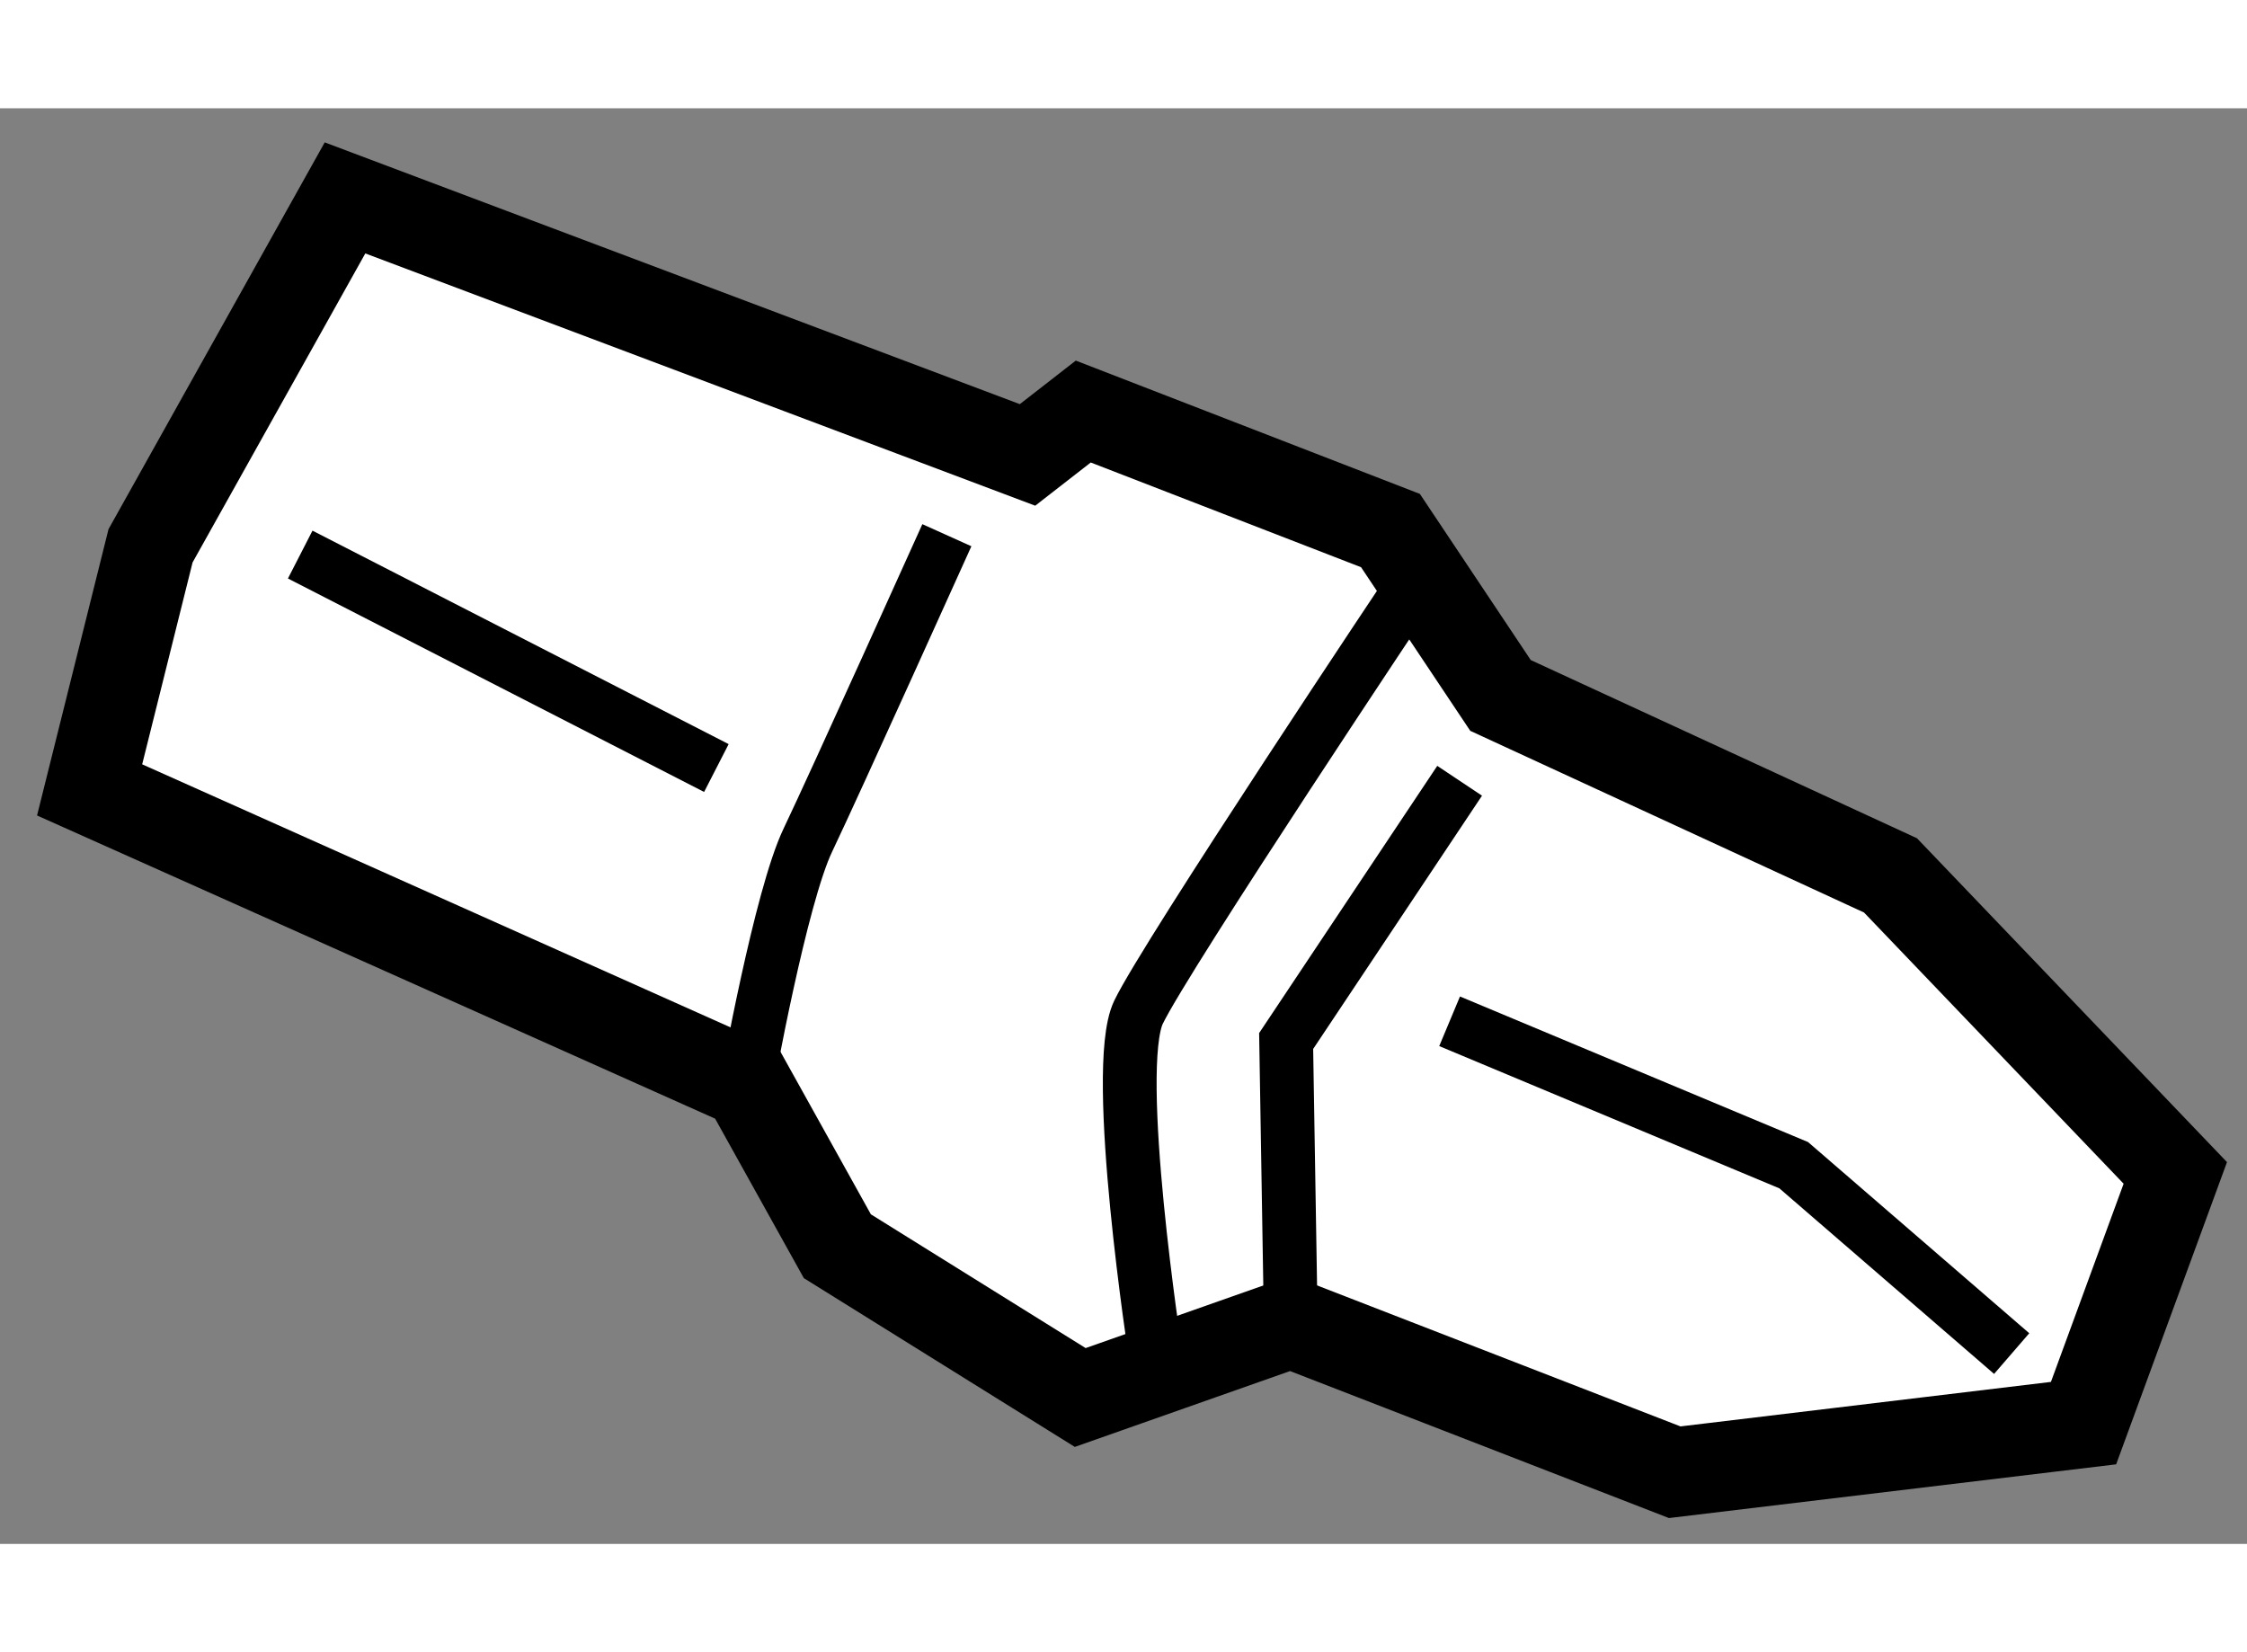
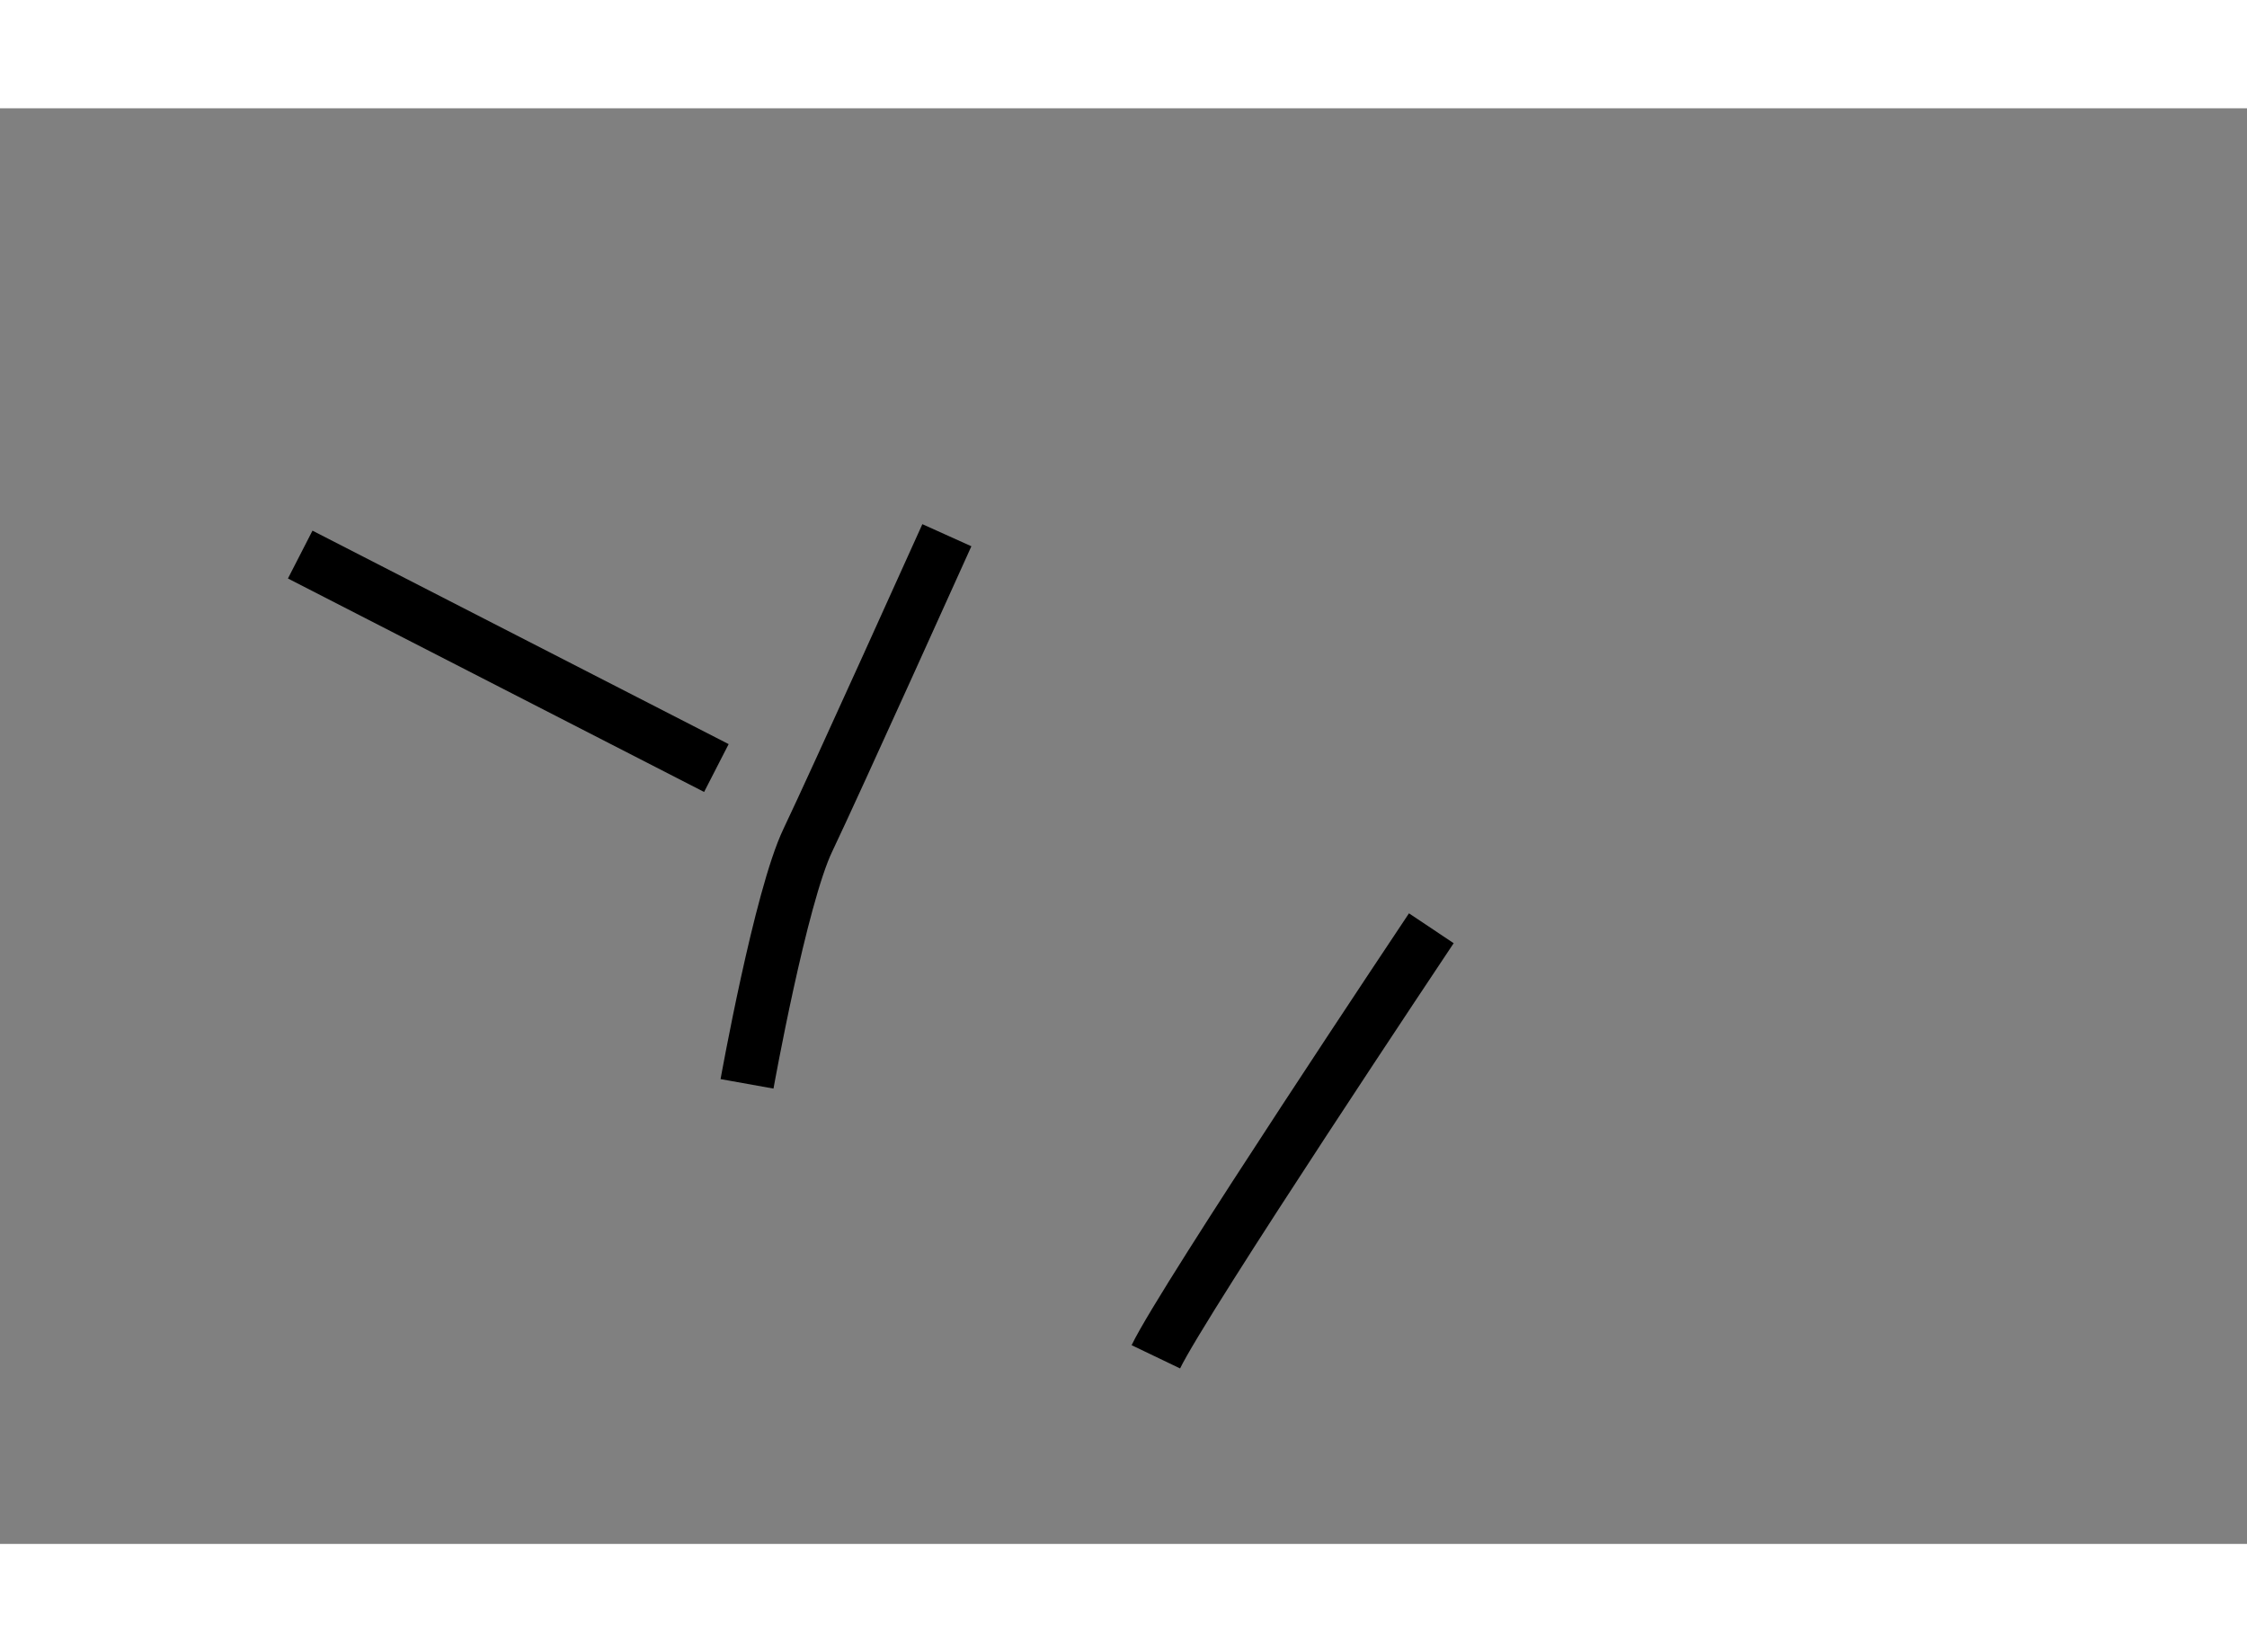
<svg xmlns="http://www.w3.org/2000/svg" version="1.1" x="0px" y="0px" width="244.8px" height="180px" viewBox="116.136 69.704 12.537 8.01" enable-background="new 0 0 244.8 180" xml:space="preserve">
  <rect x="116.136" y="69.704" width="12.537" height="8.01" fill="#808080" stroke="none" />
  <g>
-     <polygon fill="#FFFFFF" stroke="#000000" stroke-width="0.5" points="116.636,73.507 120.304,75.147 120.808,76.053    122.163,76.897 123.338,76.483 125.48,77.314 127.761,77.04 128.273,75.644 126.684,73.984 124.508,72.98 123.894,72.06    122.18,71.396 121.869,71.638 118.061,70.204 116.976,72.145   " />
    <path fill="none" stroke="#000000" stroke-width="0.3" d="M120.304,75.147c0,0,0.187-1.043,0.34-1.361   c0.152-0.318,0.775-1.7,0.775-1.7" />
-     <path fill="none" stroke="#000000" stroke-width="0.3" d="M122.585,76.67c0,0-0.248-1.604-0.097-1.922   c0.153-0.319,1.537-2.391,1.537-2.391" />
+     <path fill="none" stroke="#000000" stroke-width="0.3" d="M122.585,76.67c0.153-0.319,1.537-2.391,1.537-2.391" />
    <line fill="none" stroke="#000000" stroke-width="0.3" x1="117.811" y1="72.194" x2="120.133" y2="73.385" />
-     <polyline fill="none" stroke="#000000" stroke-width="0.3" points="123.338,76.483 123.312,74.908 124.28,73.456   " />
-     <polyline fill="none" stroke="#000000" stroke-width="0.3" points="124.224,74.798 126.144,75.601 127.36,76.652   " />
  </g>
</svg>